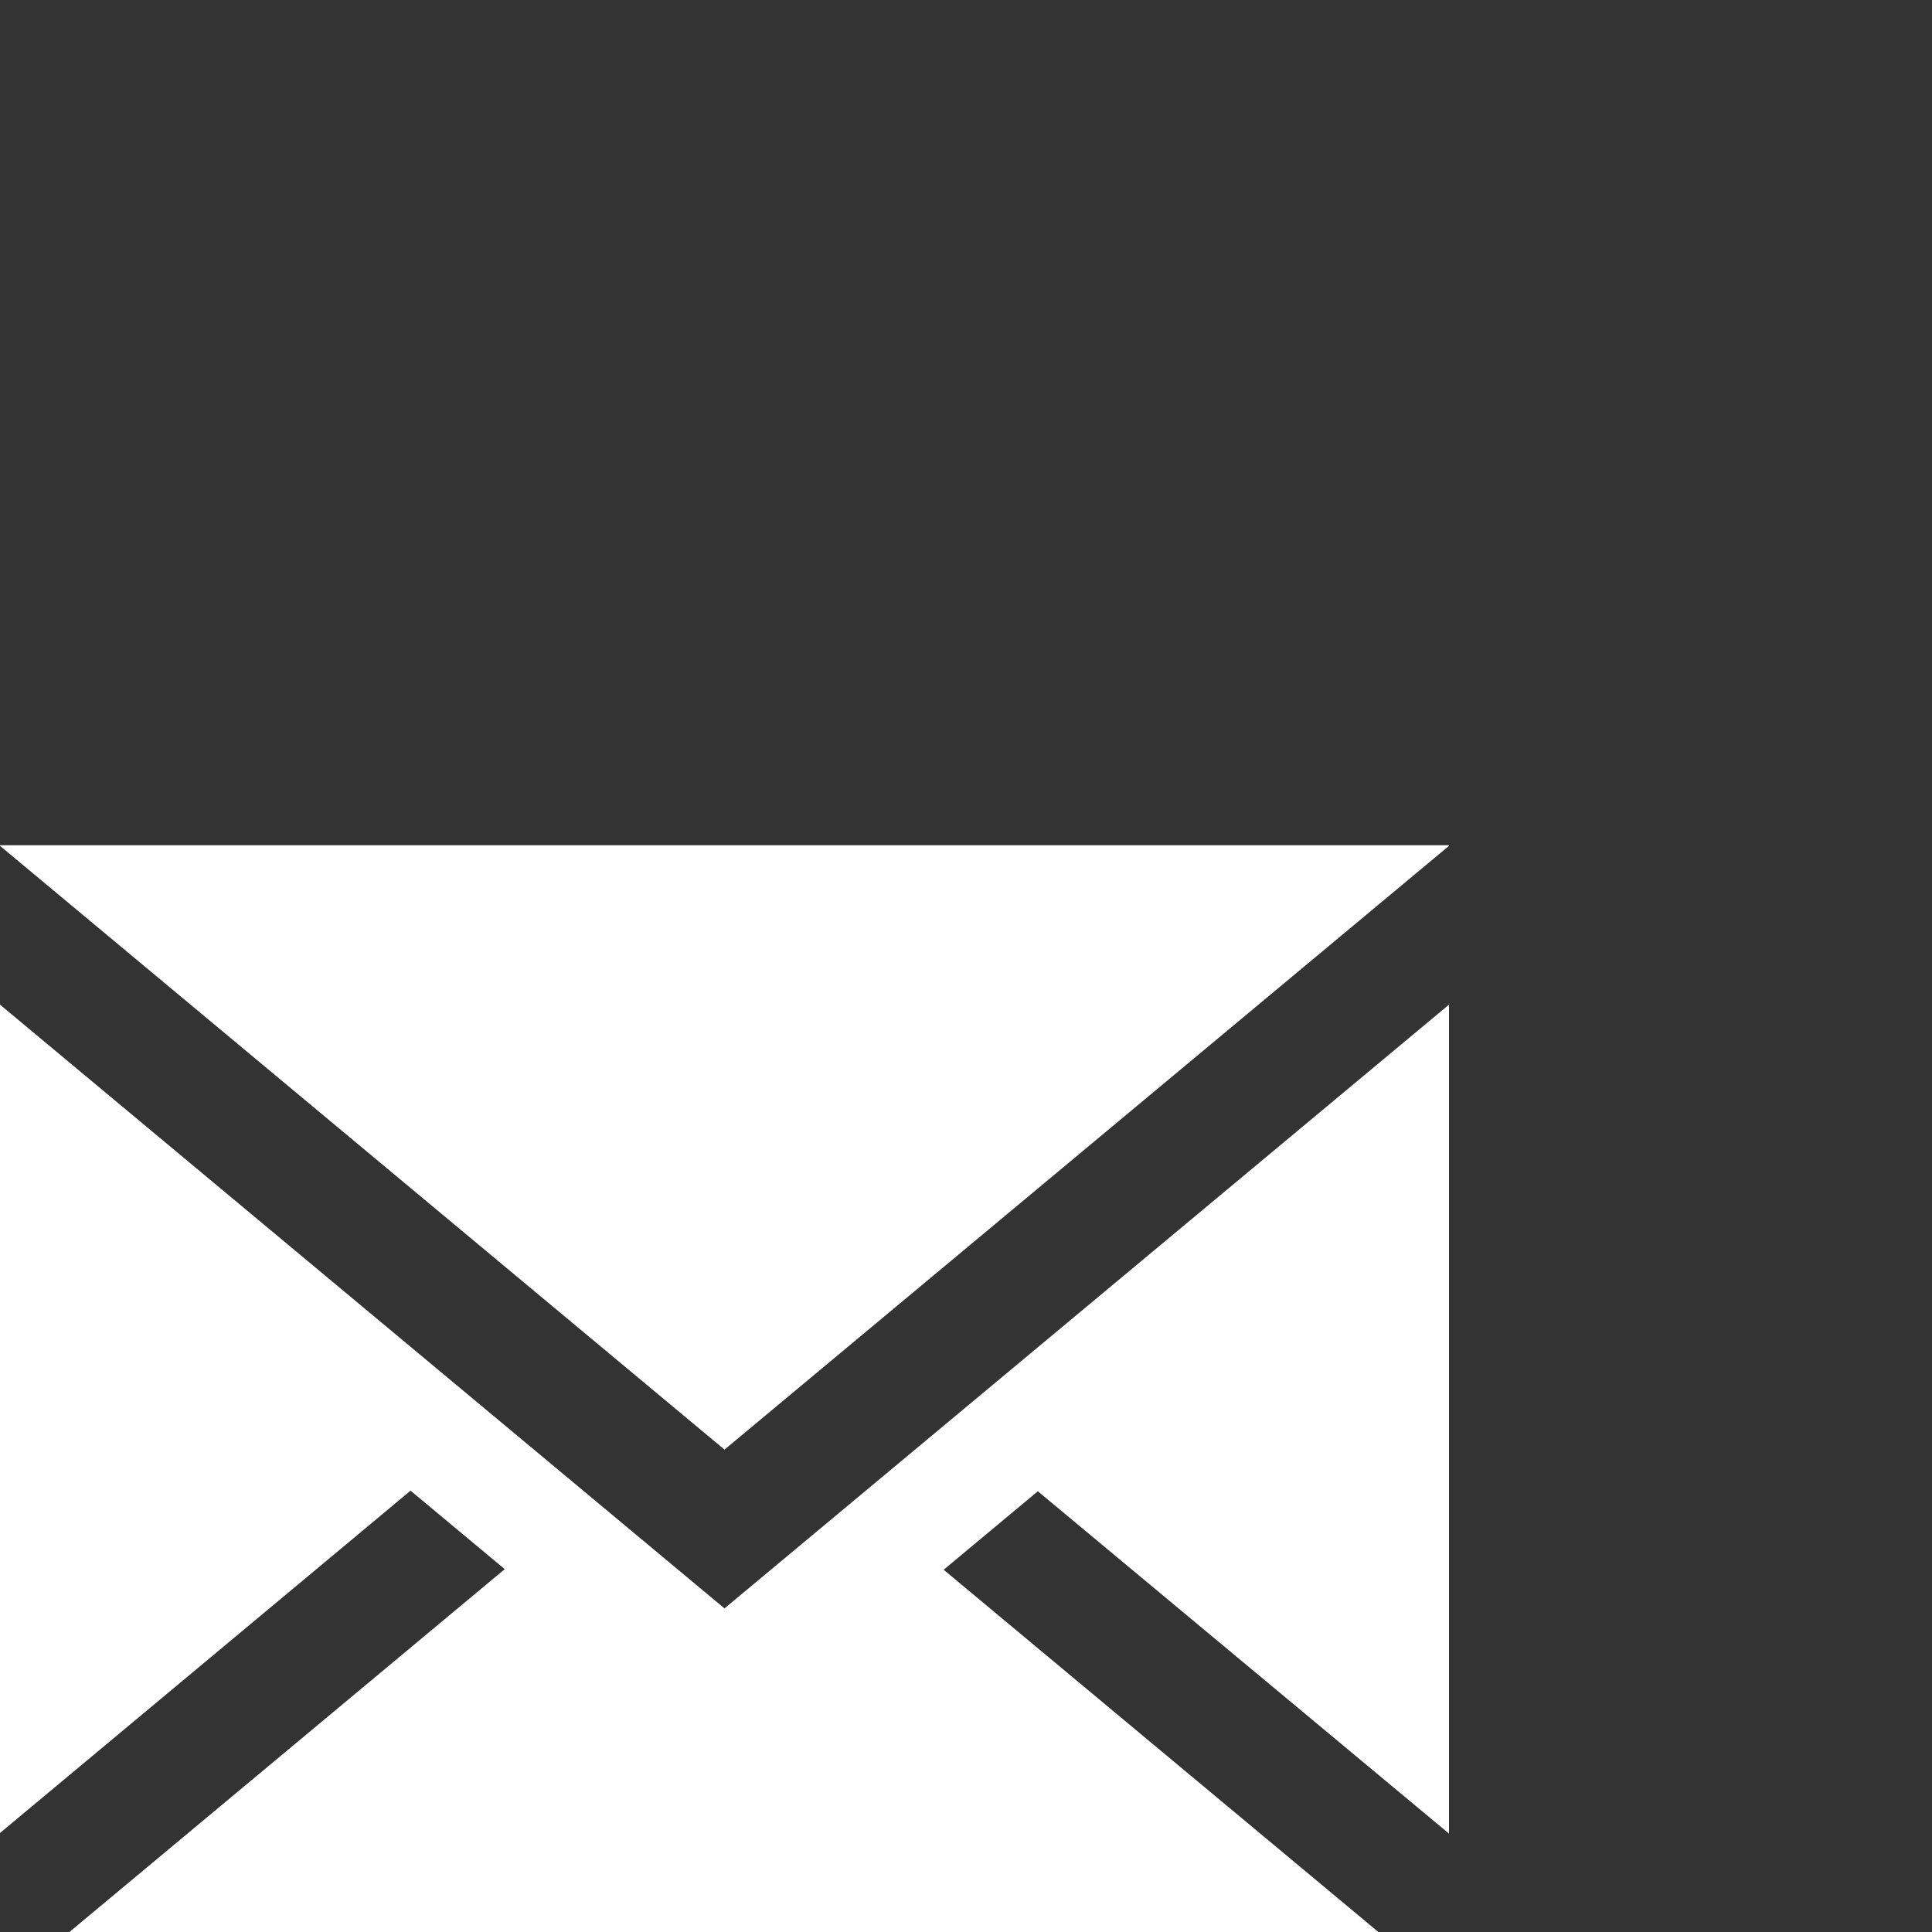
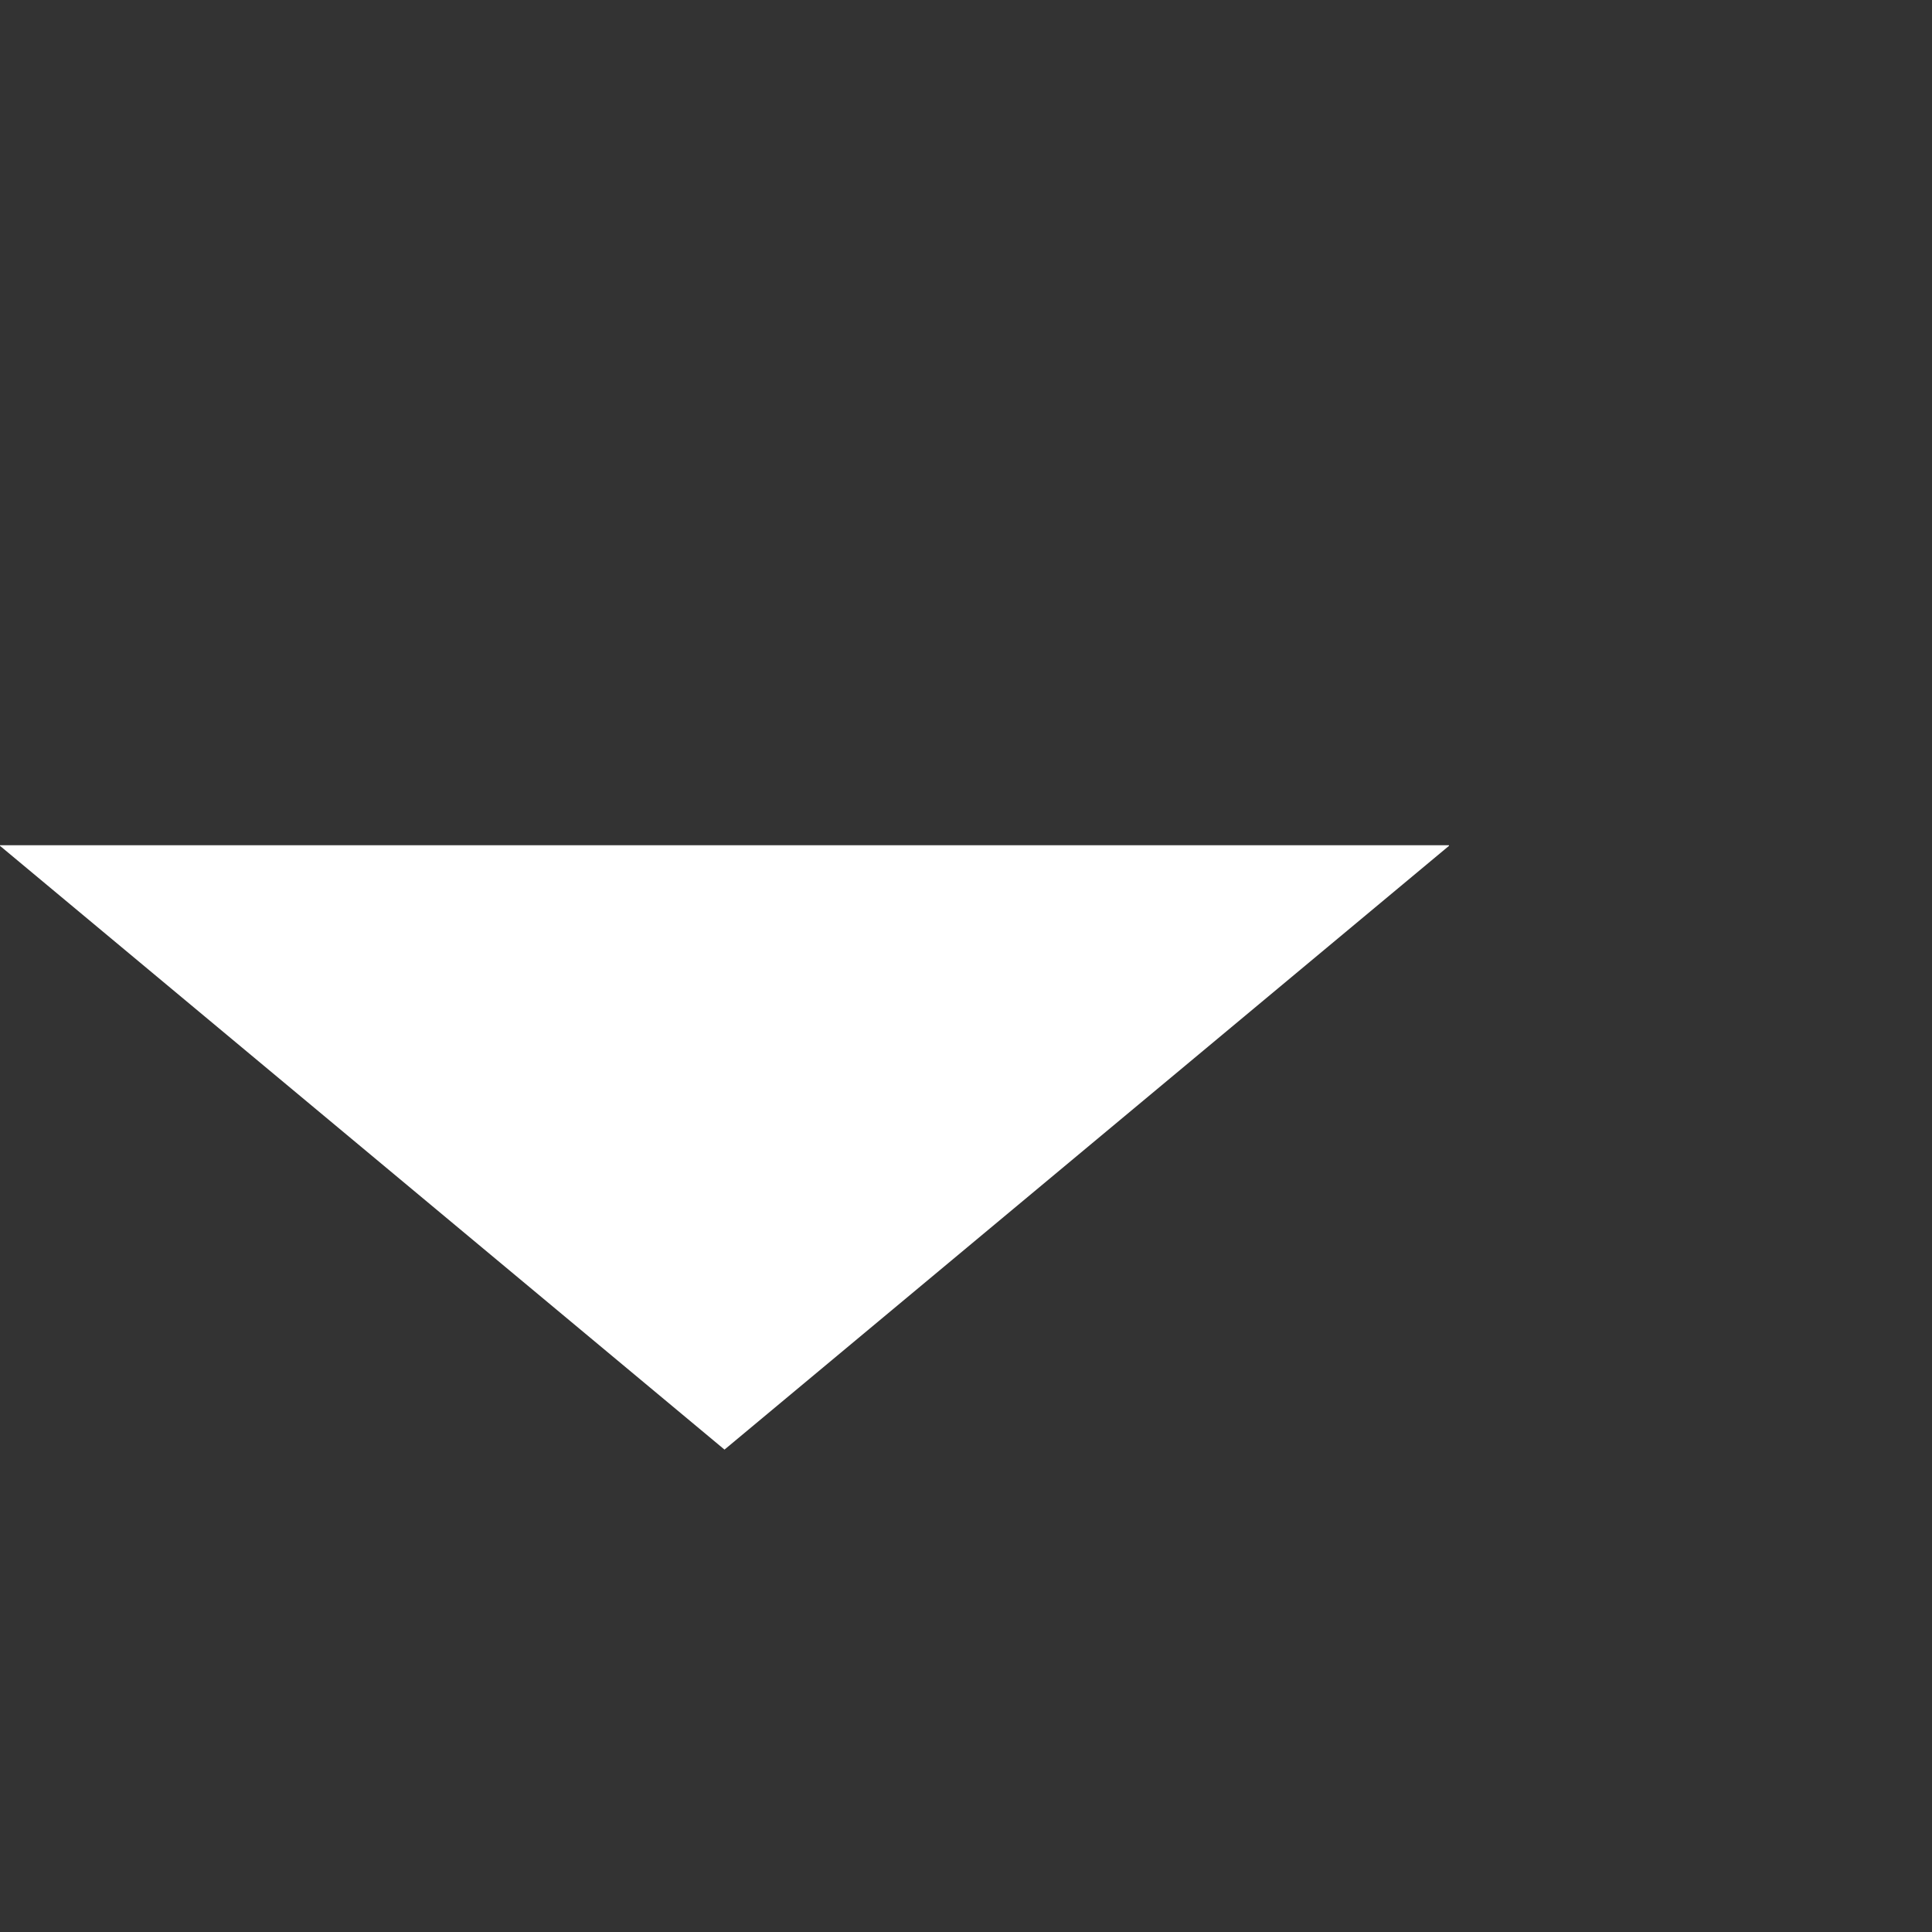
<svg xmlns="http://www.w3.org/2000/svg" viewBox="0 0 32 32">
  <rect x="0" y="0" width="32" height="32" fill="#333333" stroke="none" />
  <defs>
    <style>.cls-1{fill:#fff;}</style>
  </defs>
-   <polygon class="cls-1" points="0 16.64 0 30.36 6.8 24.69 8.36 25.99 1.15 32 22.83 32 15.63 26 17.19 24.7 24 30.37 24 16.64 12 26.64 0 16.64" />
  <polygon class="cls-1" points="0 14 0 14.01 12 24.01 24 14.01 24 14 0 14" />
</svg>